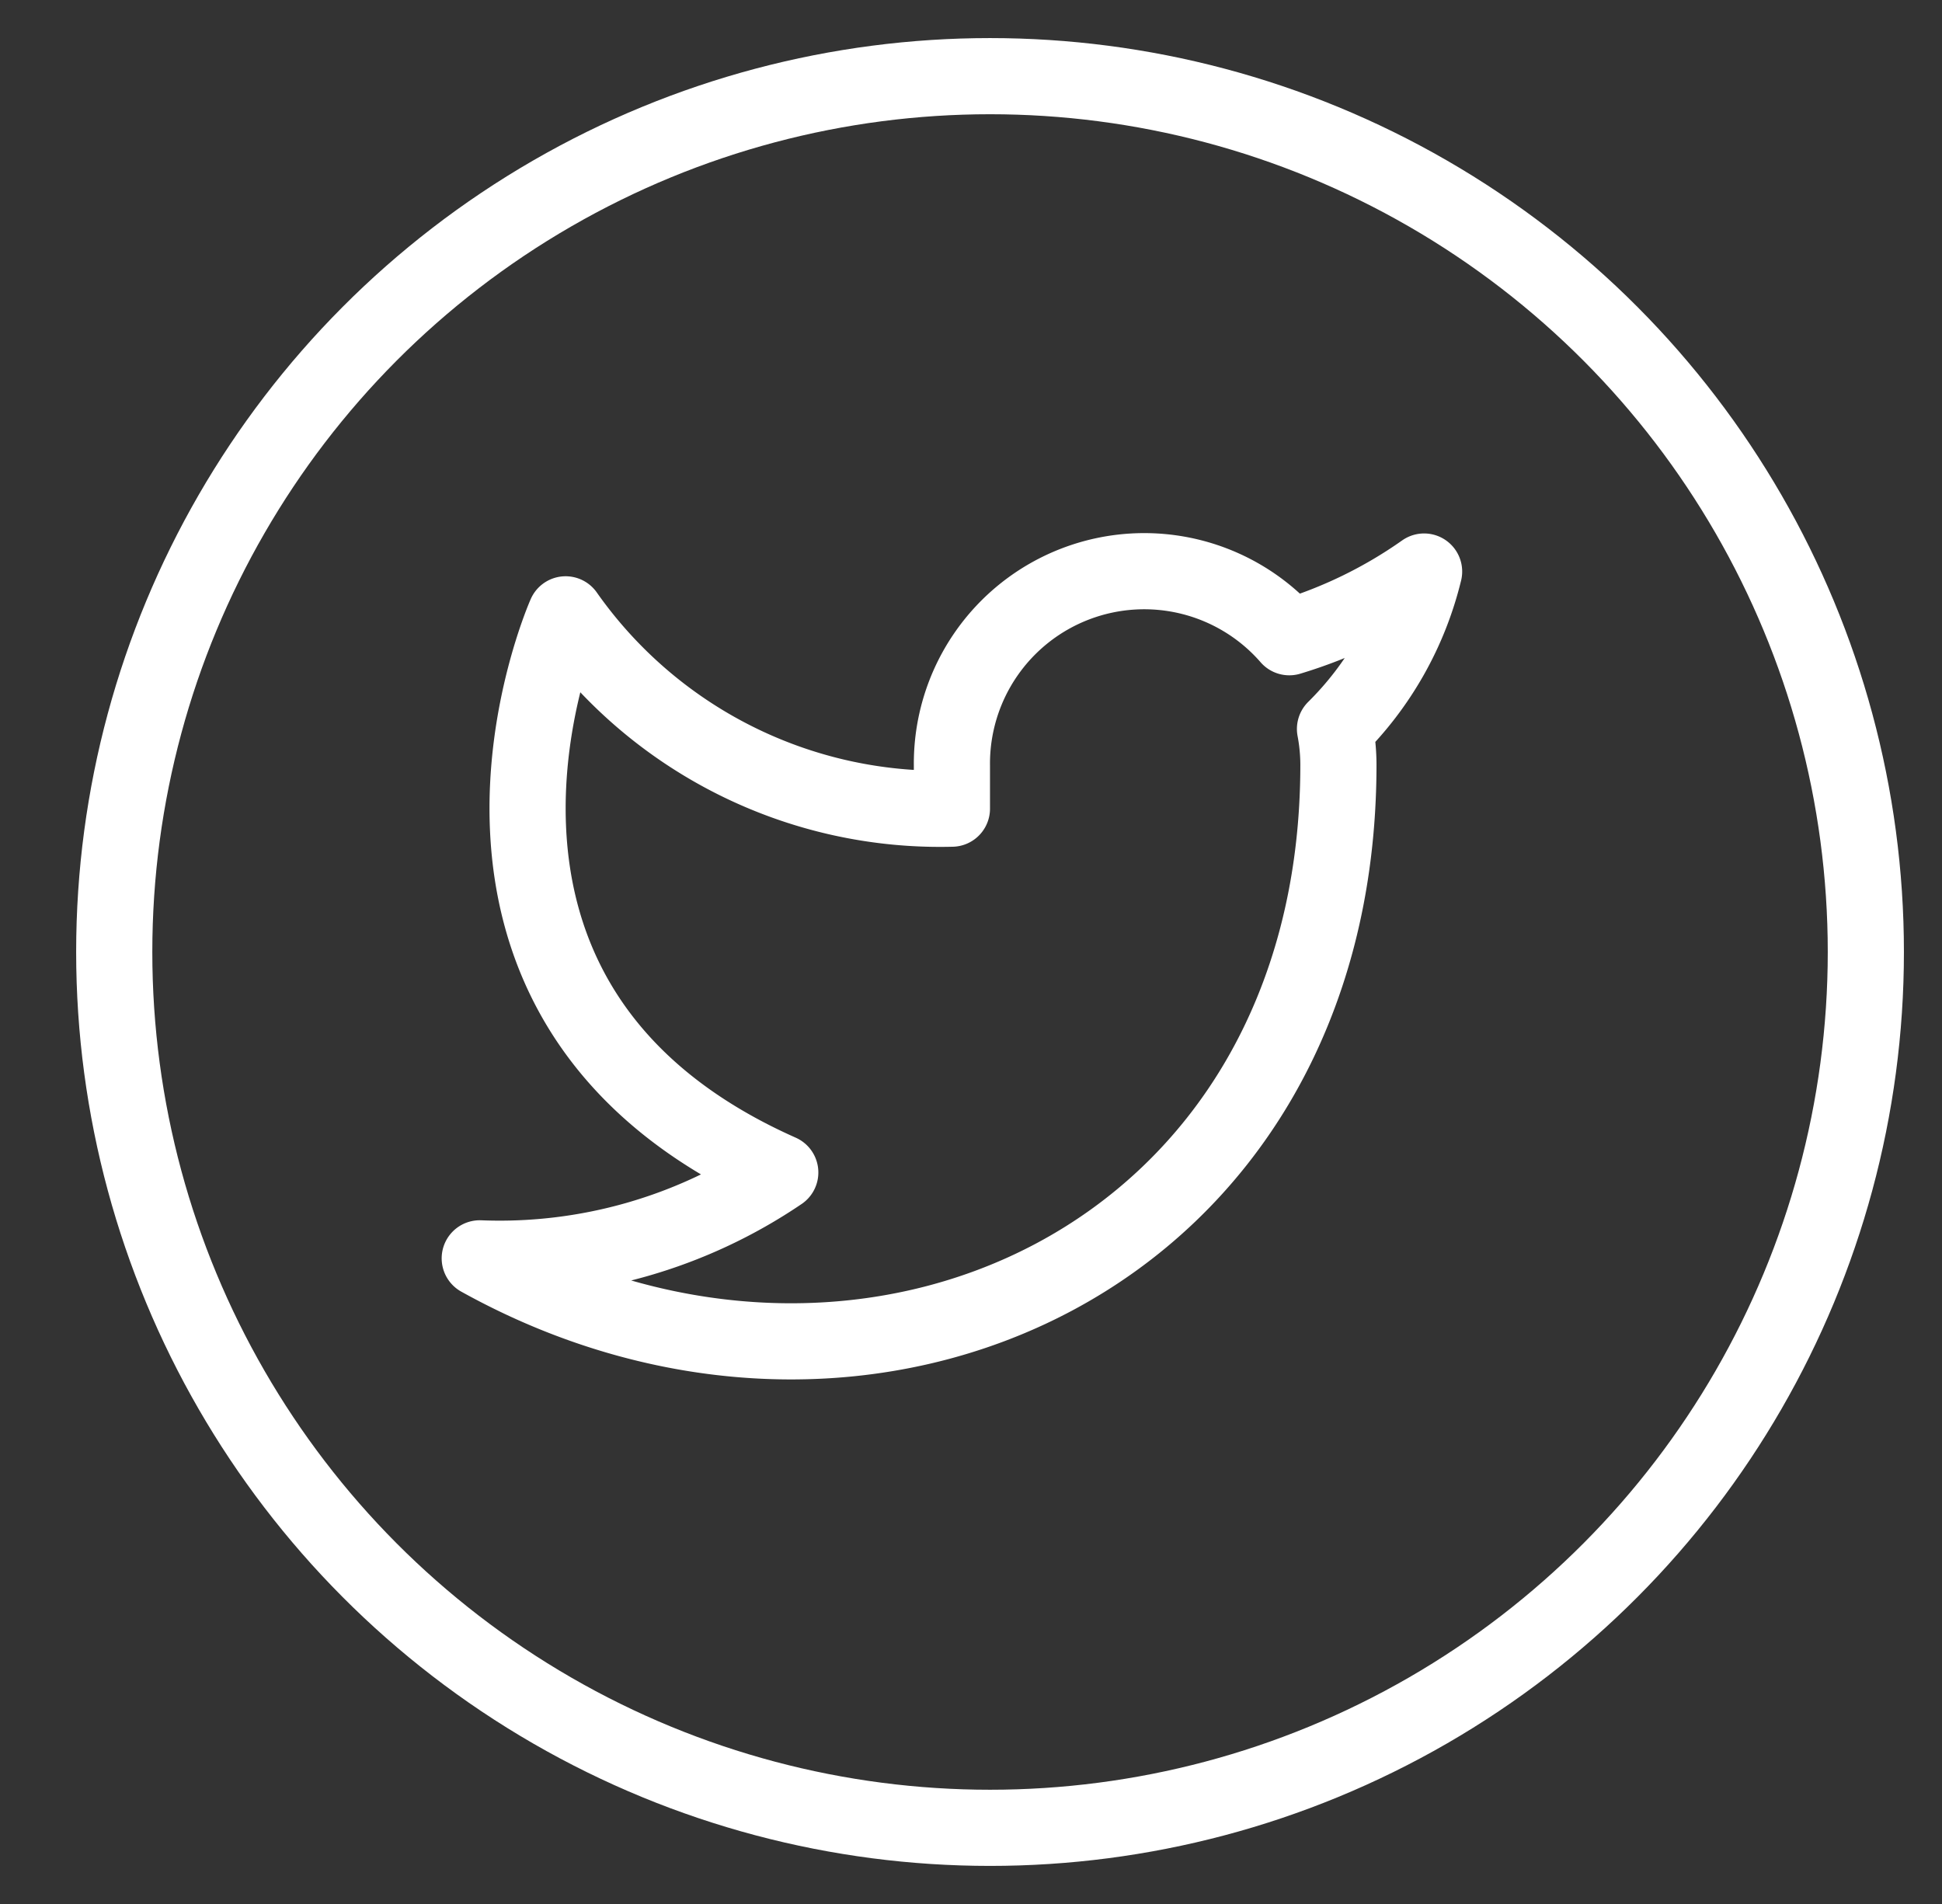
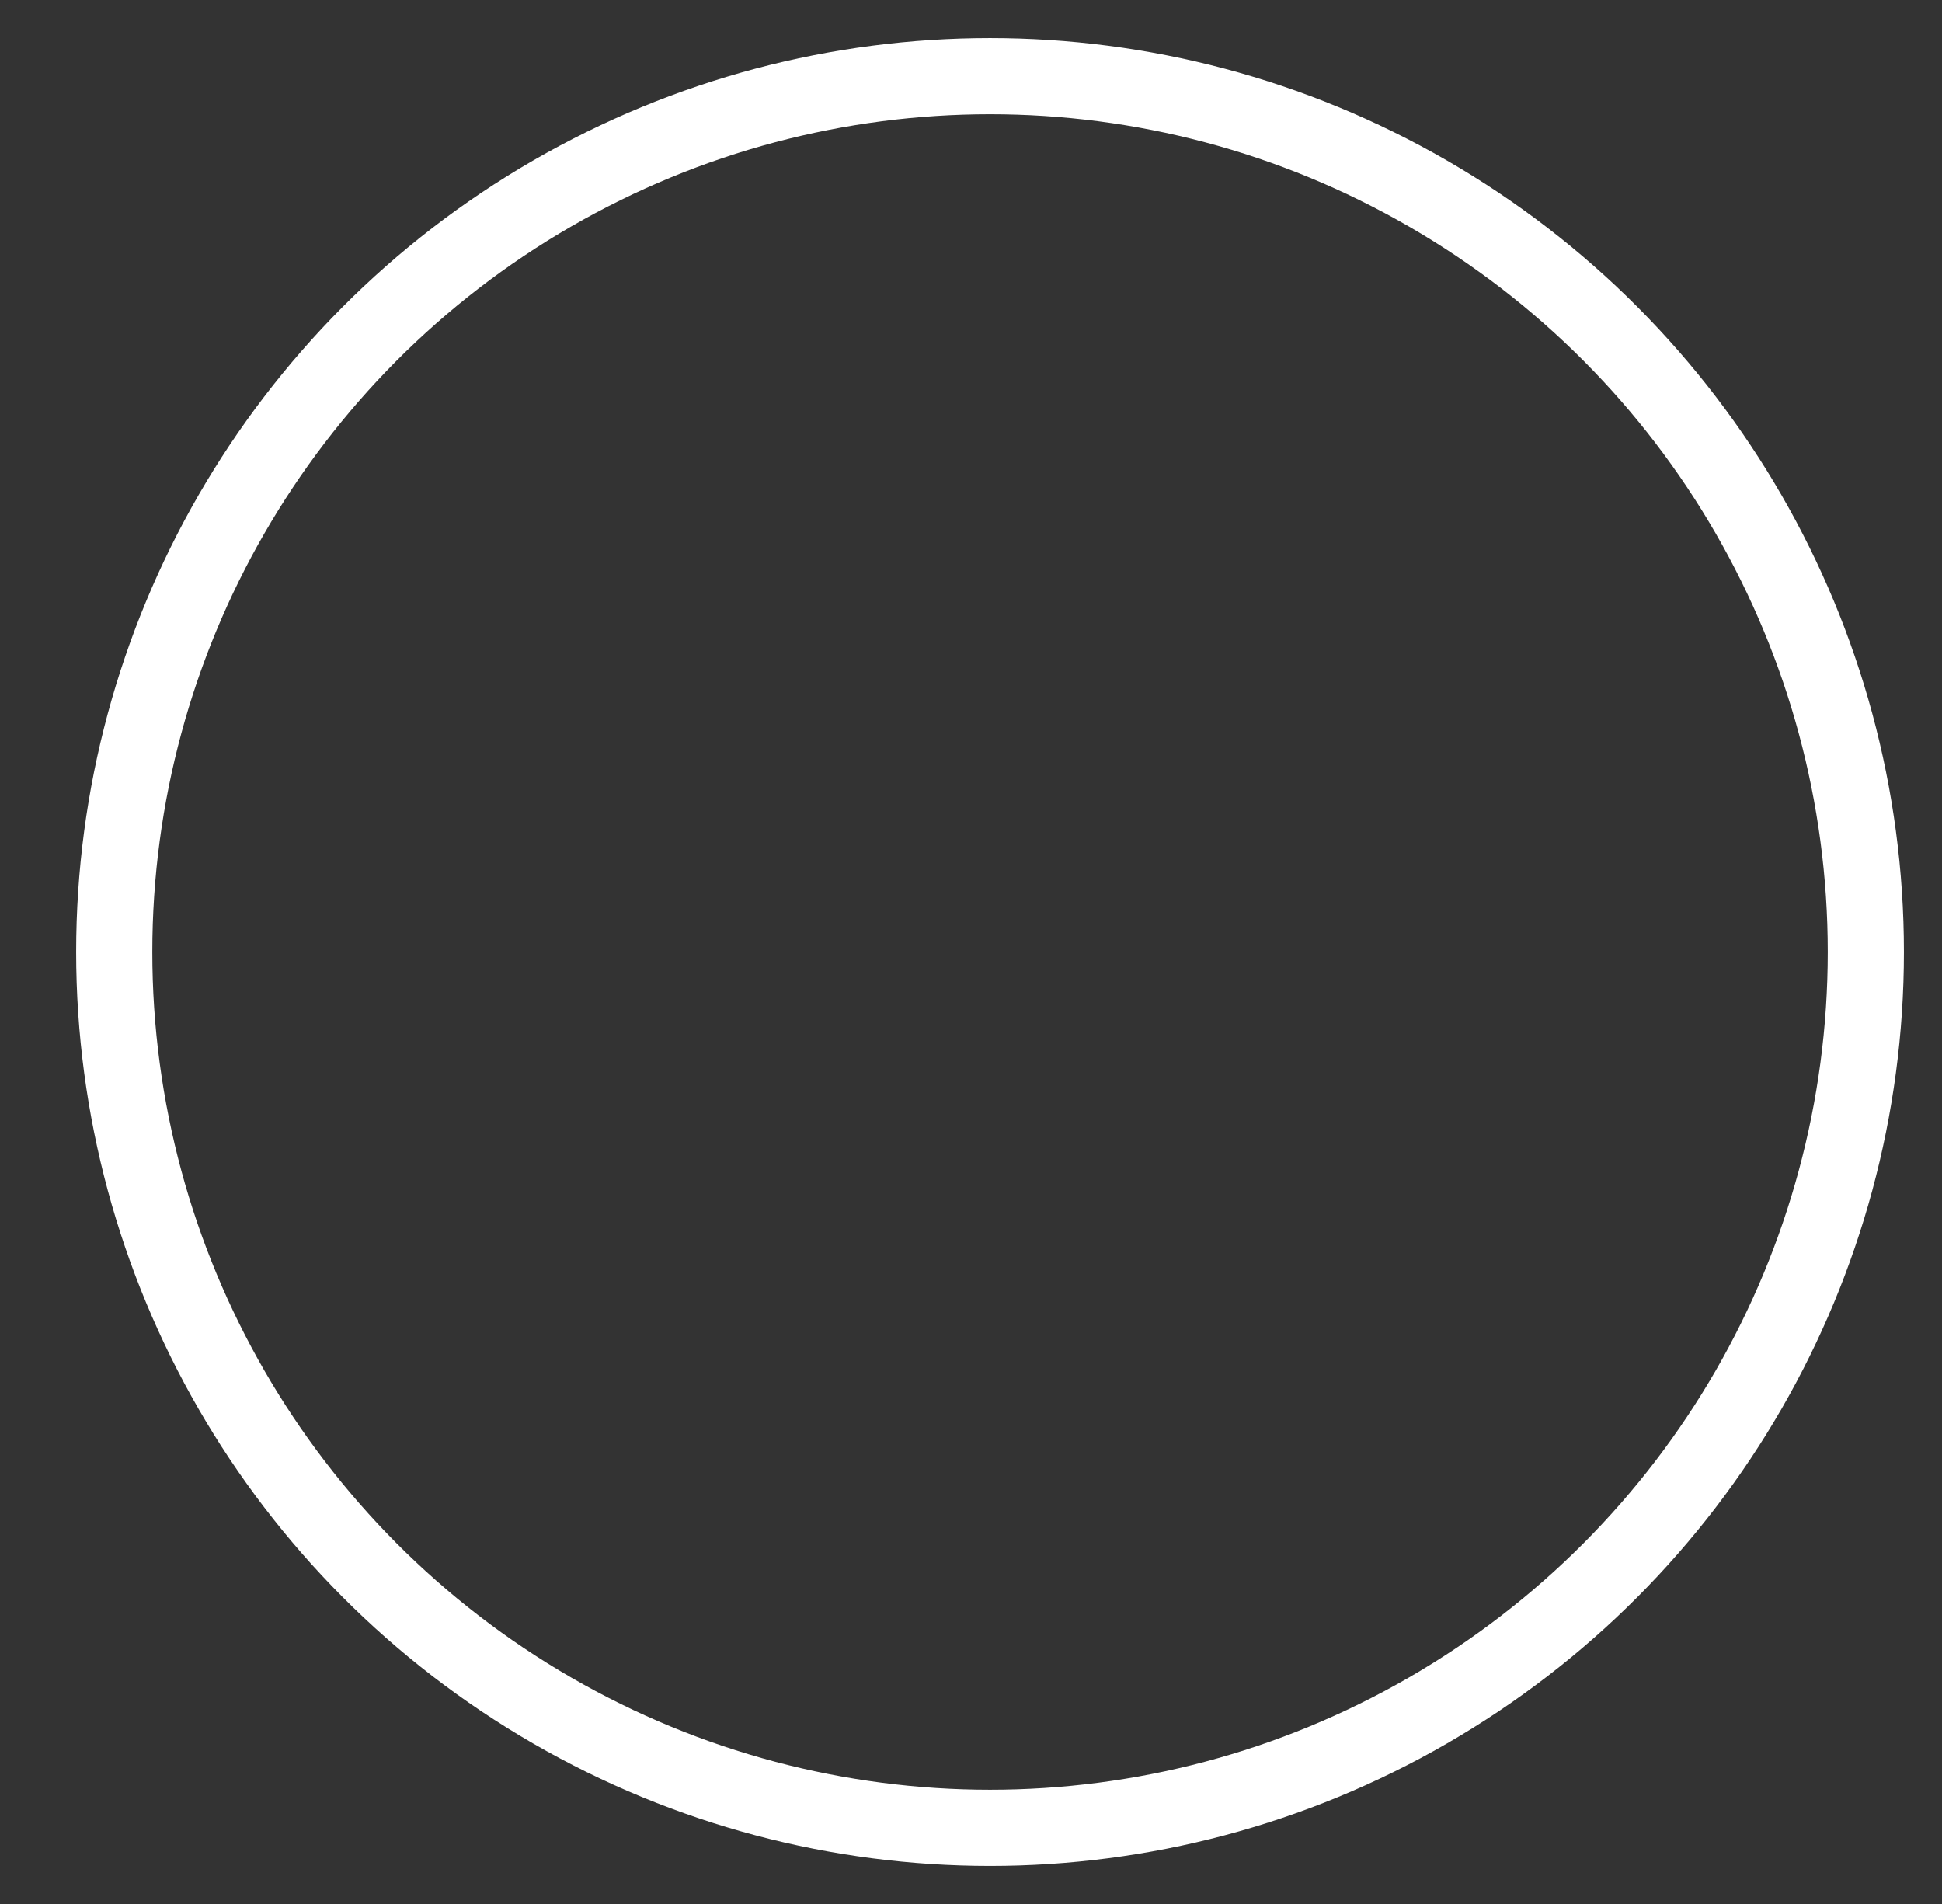
<svg xmlns="http://www.w3.org/2000/svg" width="51" height="50" viewBox="0 0 51 50">
  <rect x="0" y="0" width="51" height="50" fill="#333333" stroke="none" />
  <g id="twitter-icon" transform="translate(-136)">
-     <path id="Icon_feather-twitter" data-name="Icon feather-twitter" d="M26.3,4.5a12.29,12.29,0,0,1-3.54,1.725A5.051,5.051,0,0,0,13.9,9.6v1.127A12.019,12.019,0,0,1,3.755,5.624S-.755,15.771,9.392,20.281A13.124,13.124,0,0,1,1.5,22.536c10.147,5.637,22.55,0,22.55-12.966a5.074,5.074,0,0,0-.09-.936A8.7,8.7,0,0,0,26.3,4.5Z" transform="translate(147.099 10.509)" fill="none" stroke="#fff" stroke-linecap="round" stroke-linejoin="round" stroke-width="2" />
    <rect id="Rectangle_736" data-name="Rectangle 736" width="51" height="50" transform="translate(136)" fill="none" />
    <g id="Ellipse_55" data-name="Ellipse 55" transform="translate(138 1)" fill="none" stroke="#fff" stroke-width="2">
      <circle cx="24" cy="24" r="24" stroke="none" />
      <circle cx="24" cy="24" r="23" fill="none" />
    </g>
  </g>
</svg>